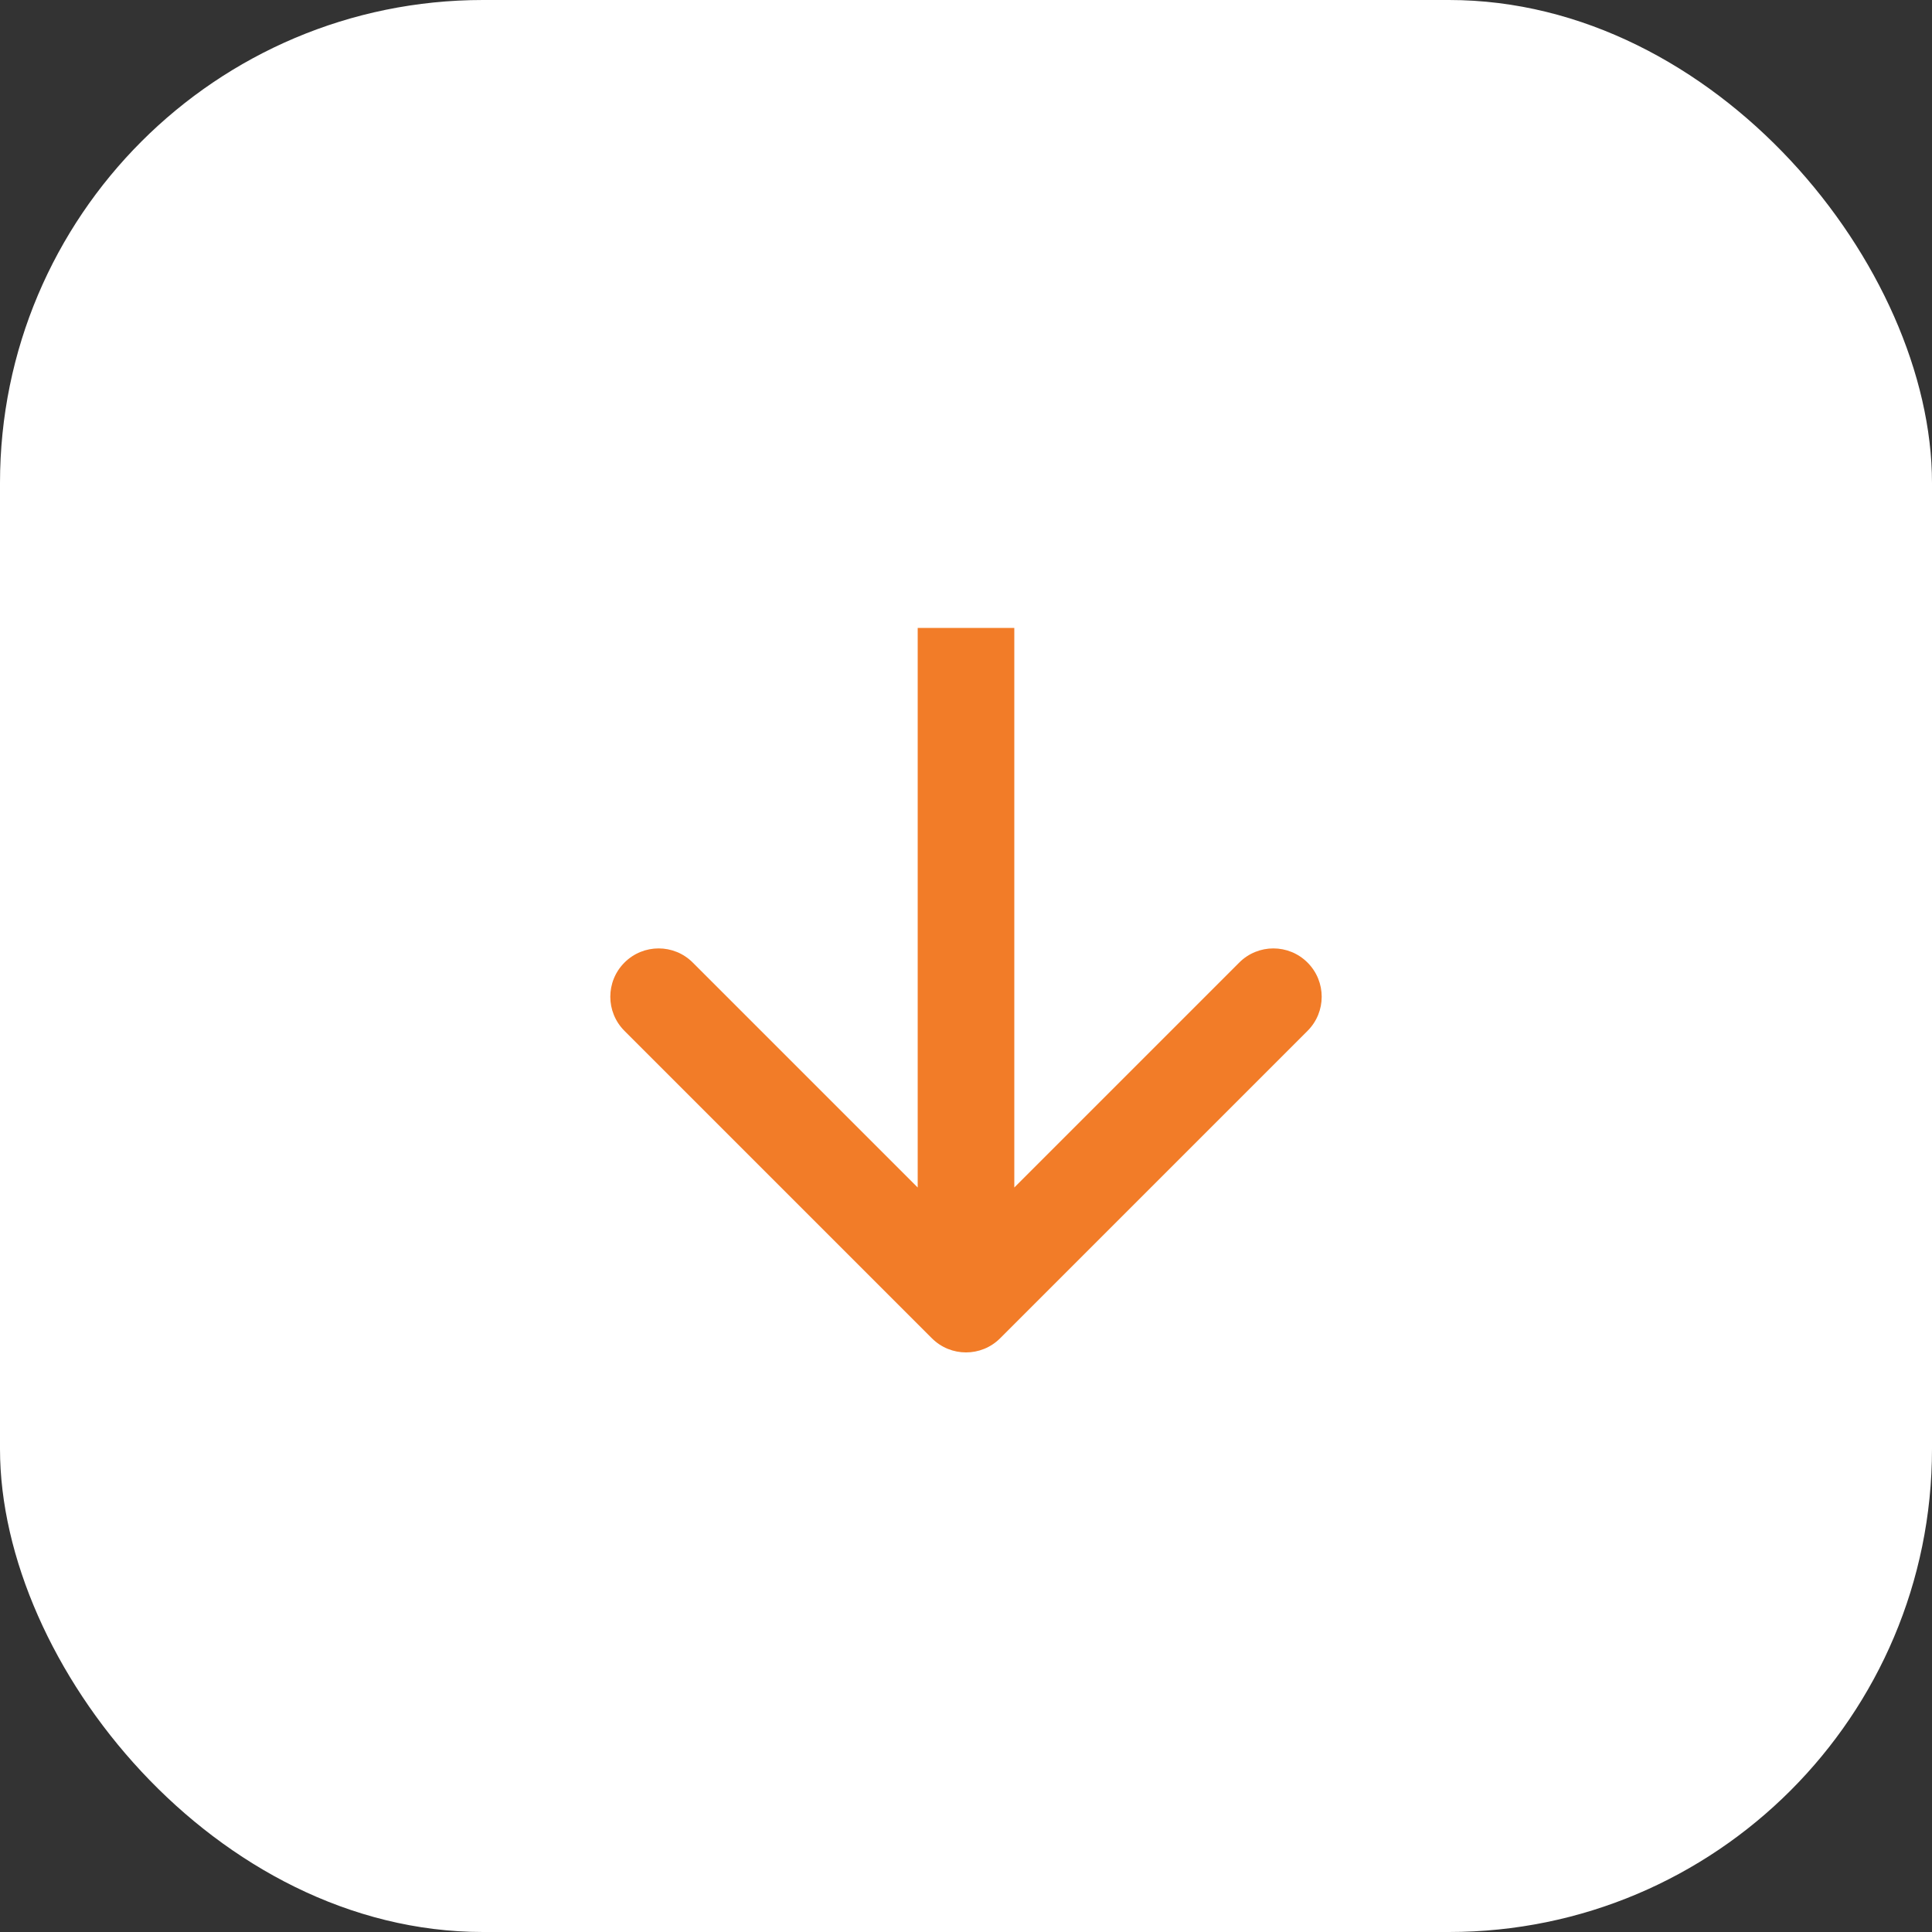
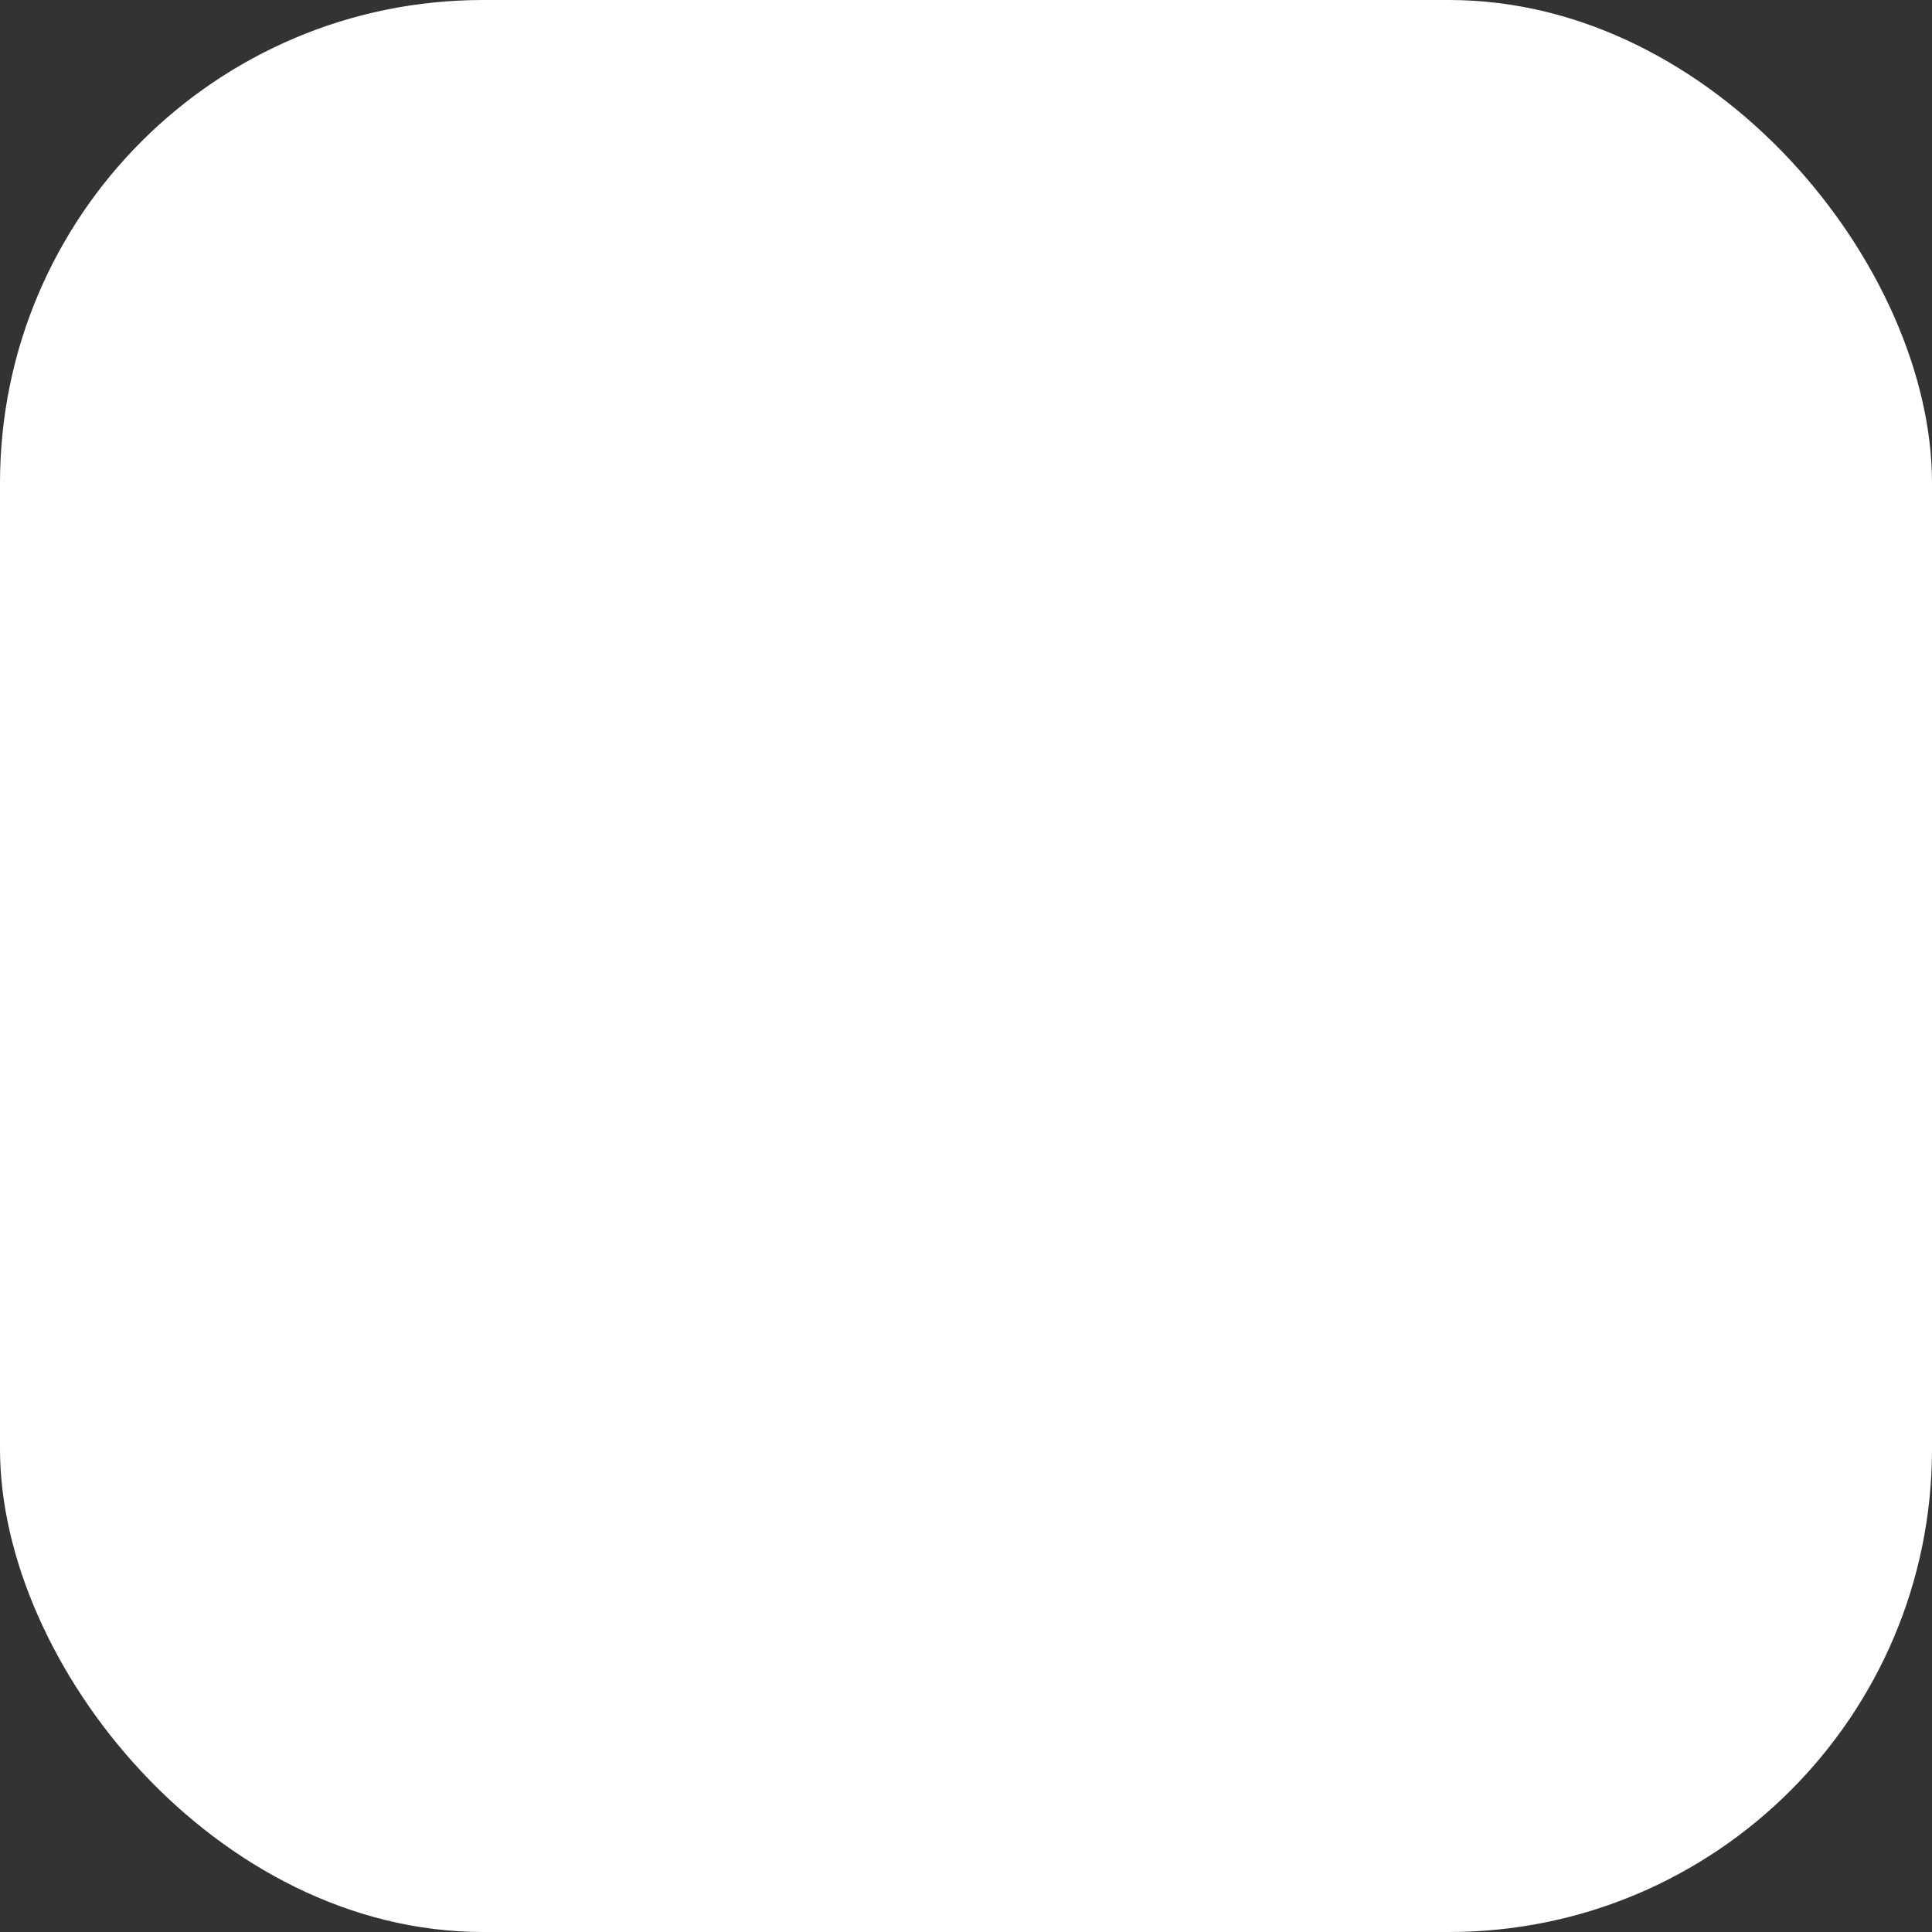
<svg xmlns="http://www.w3.org/2000/svg" width="40" height="40" viewBox="0 0 40 40" fill="none">
  <rect x="0" y="0" width="40" height="40" fill="#333333" stroke="none" />
  <rect width="40" height="40" rx="10" fill="white" />
-   <path d="M19.293 27.707C19.683 28.098 20.317 28.098 20.707 27.707L27.071 21.343C27.462 20.953 27.462 20.32 27.071 19.929C26.68 19.538 26.047 19.538 25.657 19.929L20 25.586L14.343 19.929C13.953 19.538 13.319 19.538 12.929 19.929C12.538 20.32 12.538 20.953 12.929 21.343L19.293 27.707ZM19 13L19 27L21 27L21 13L19 13Z" fill="#F27C28" />
</svg>